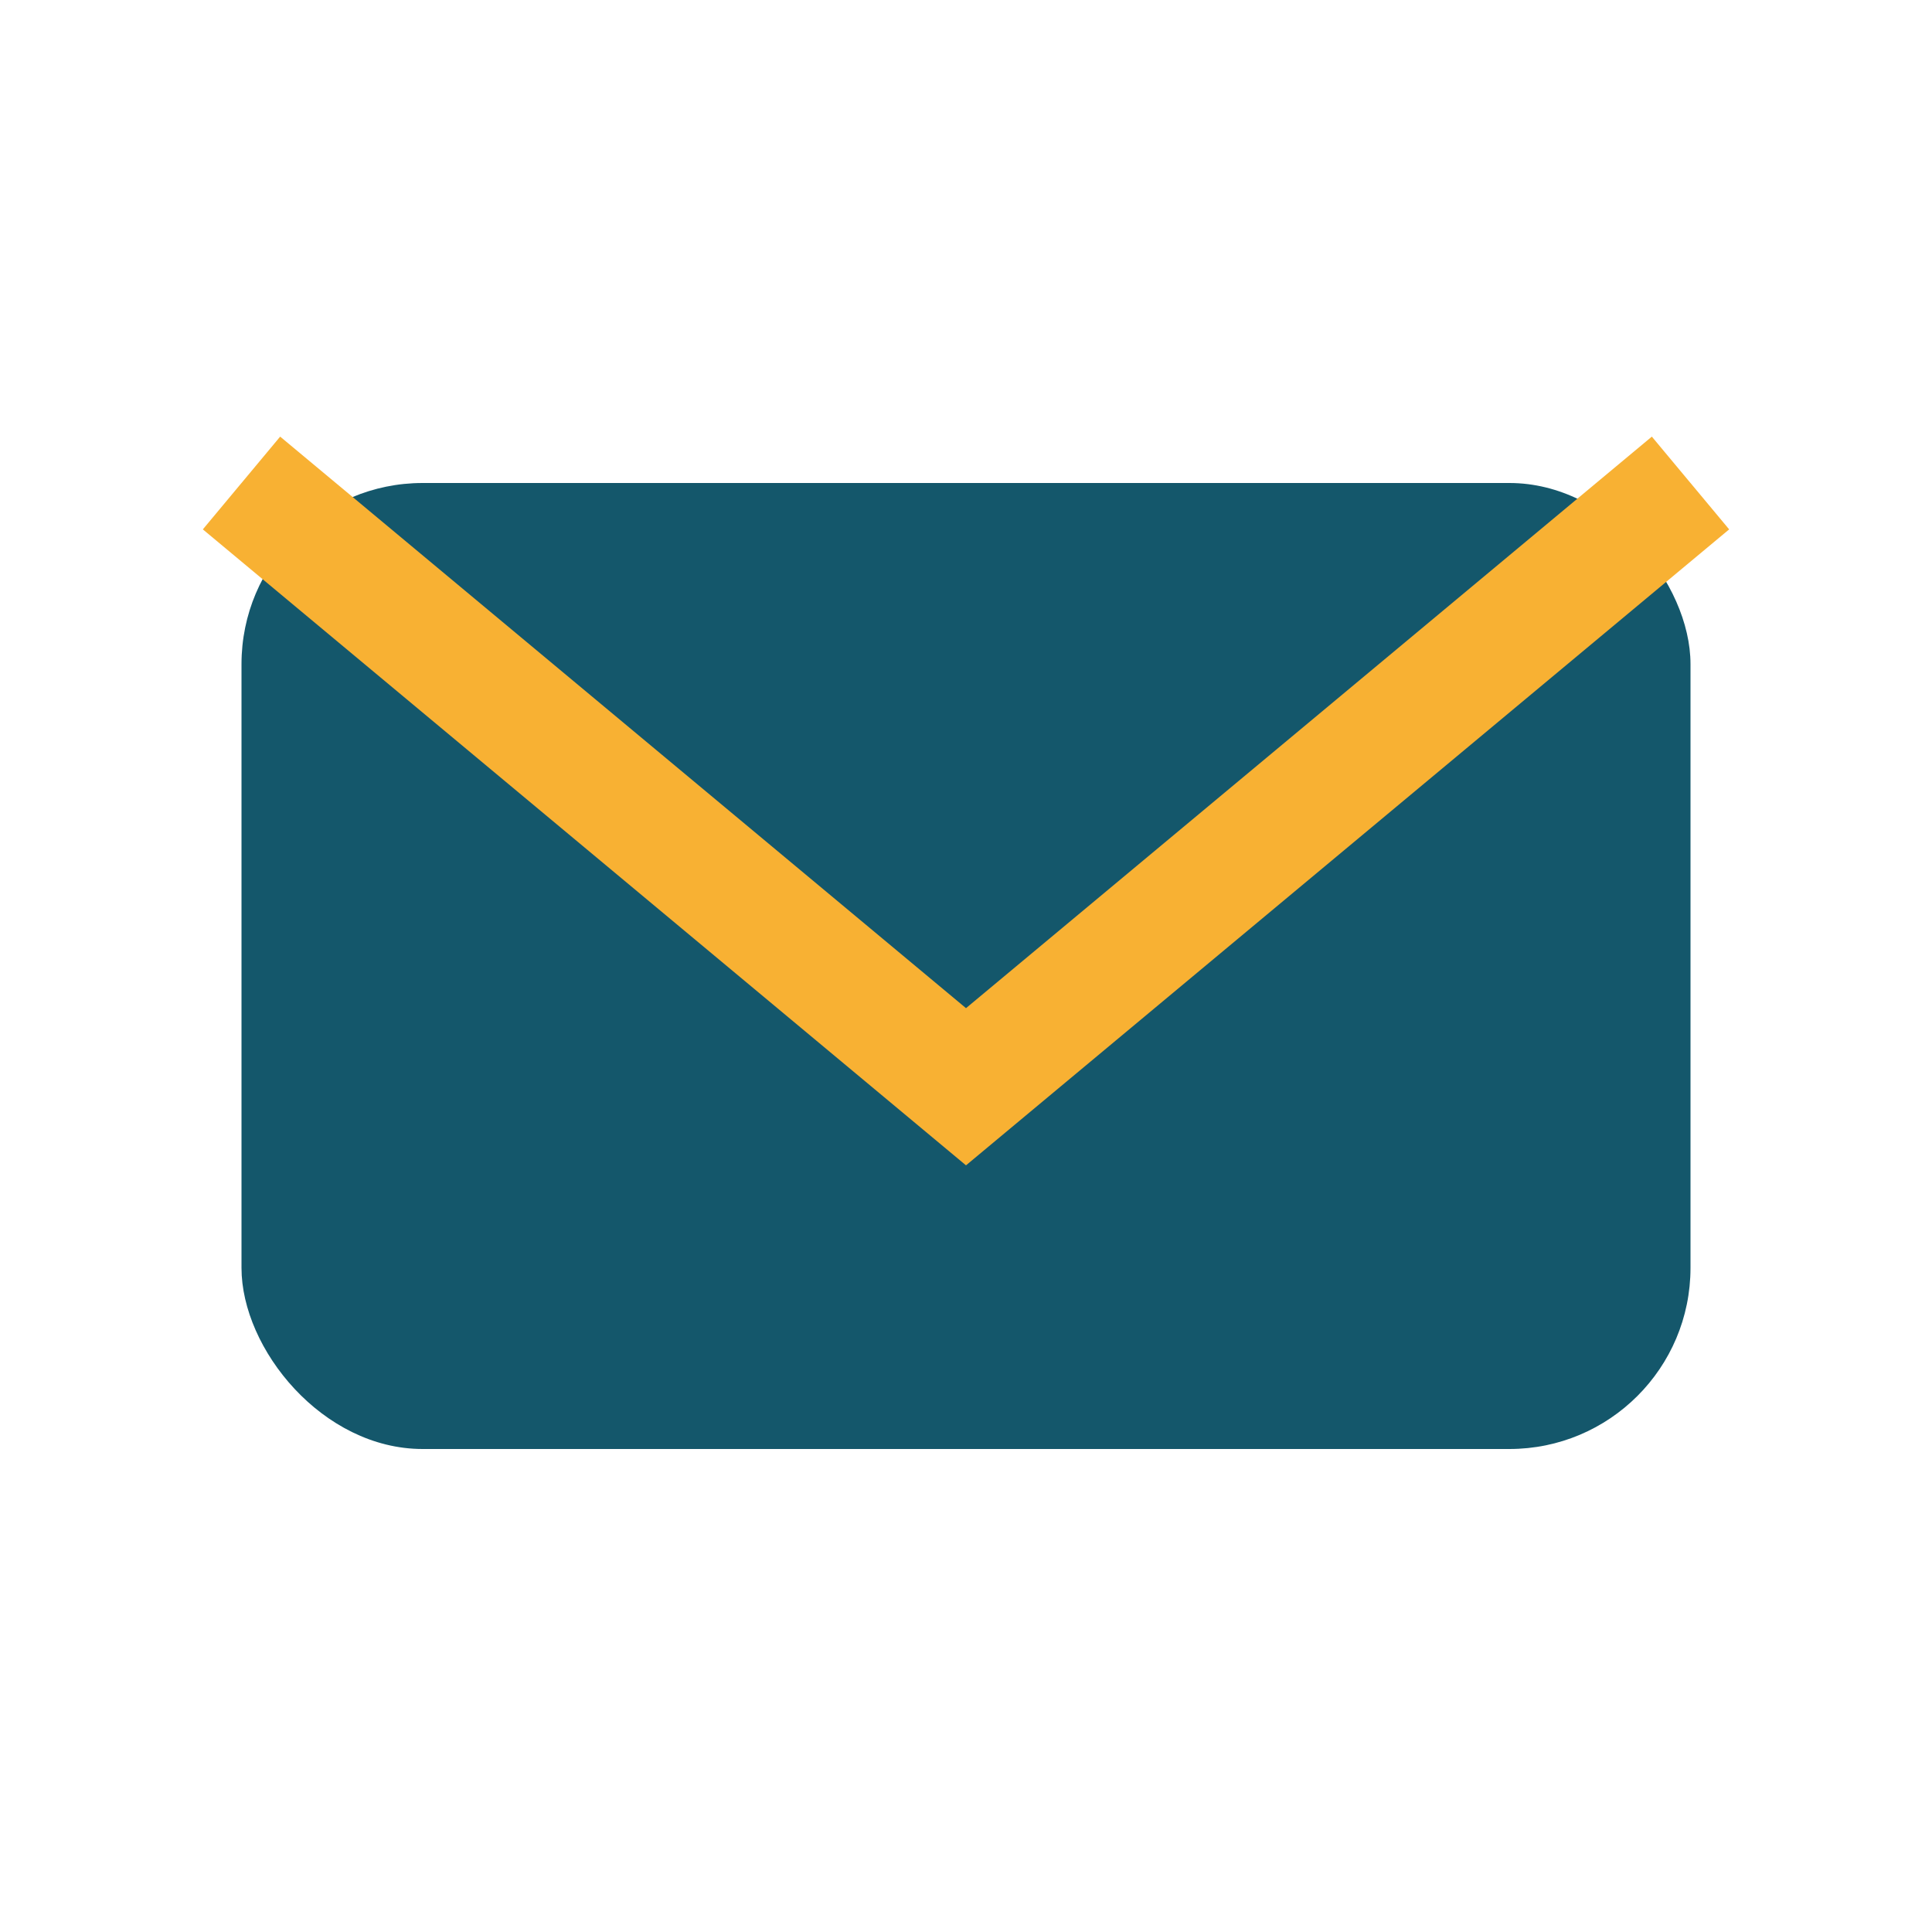
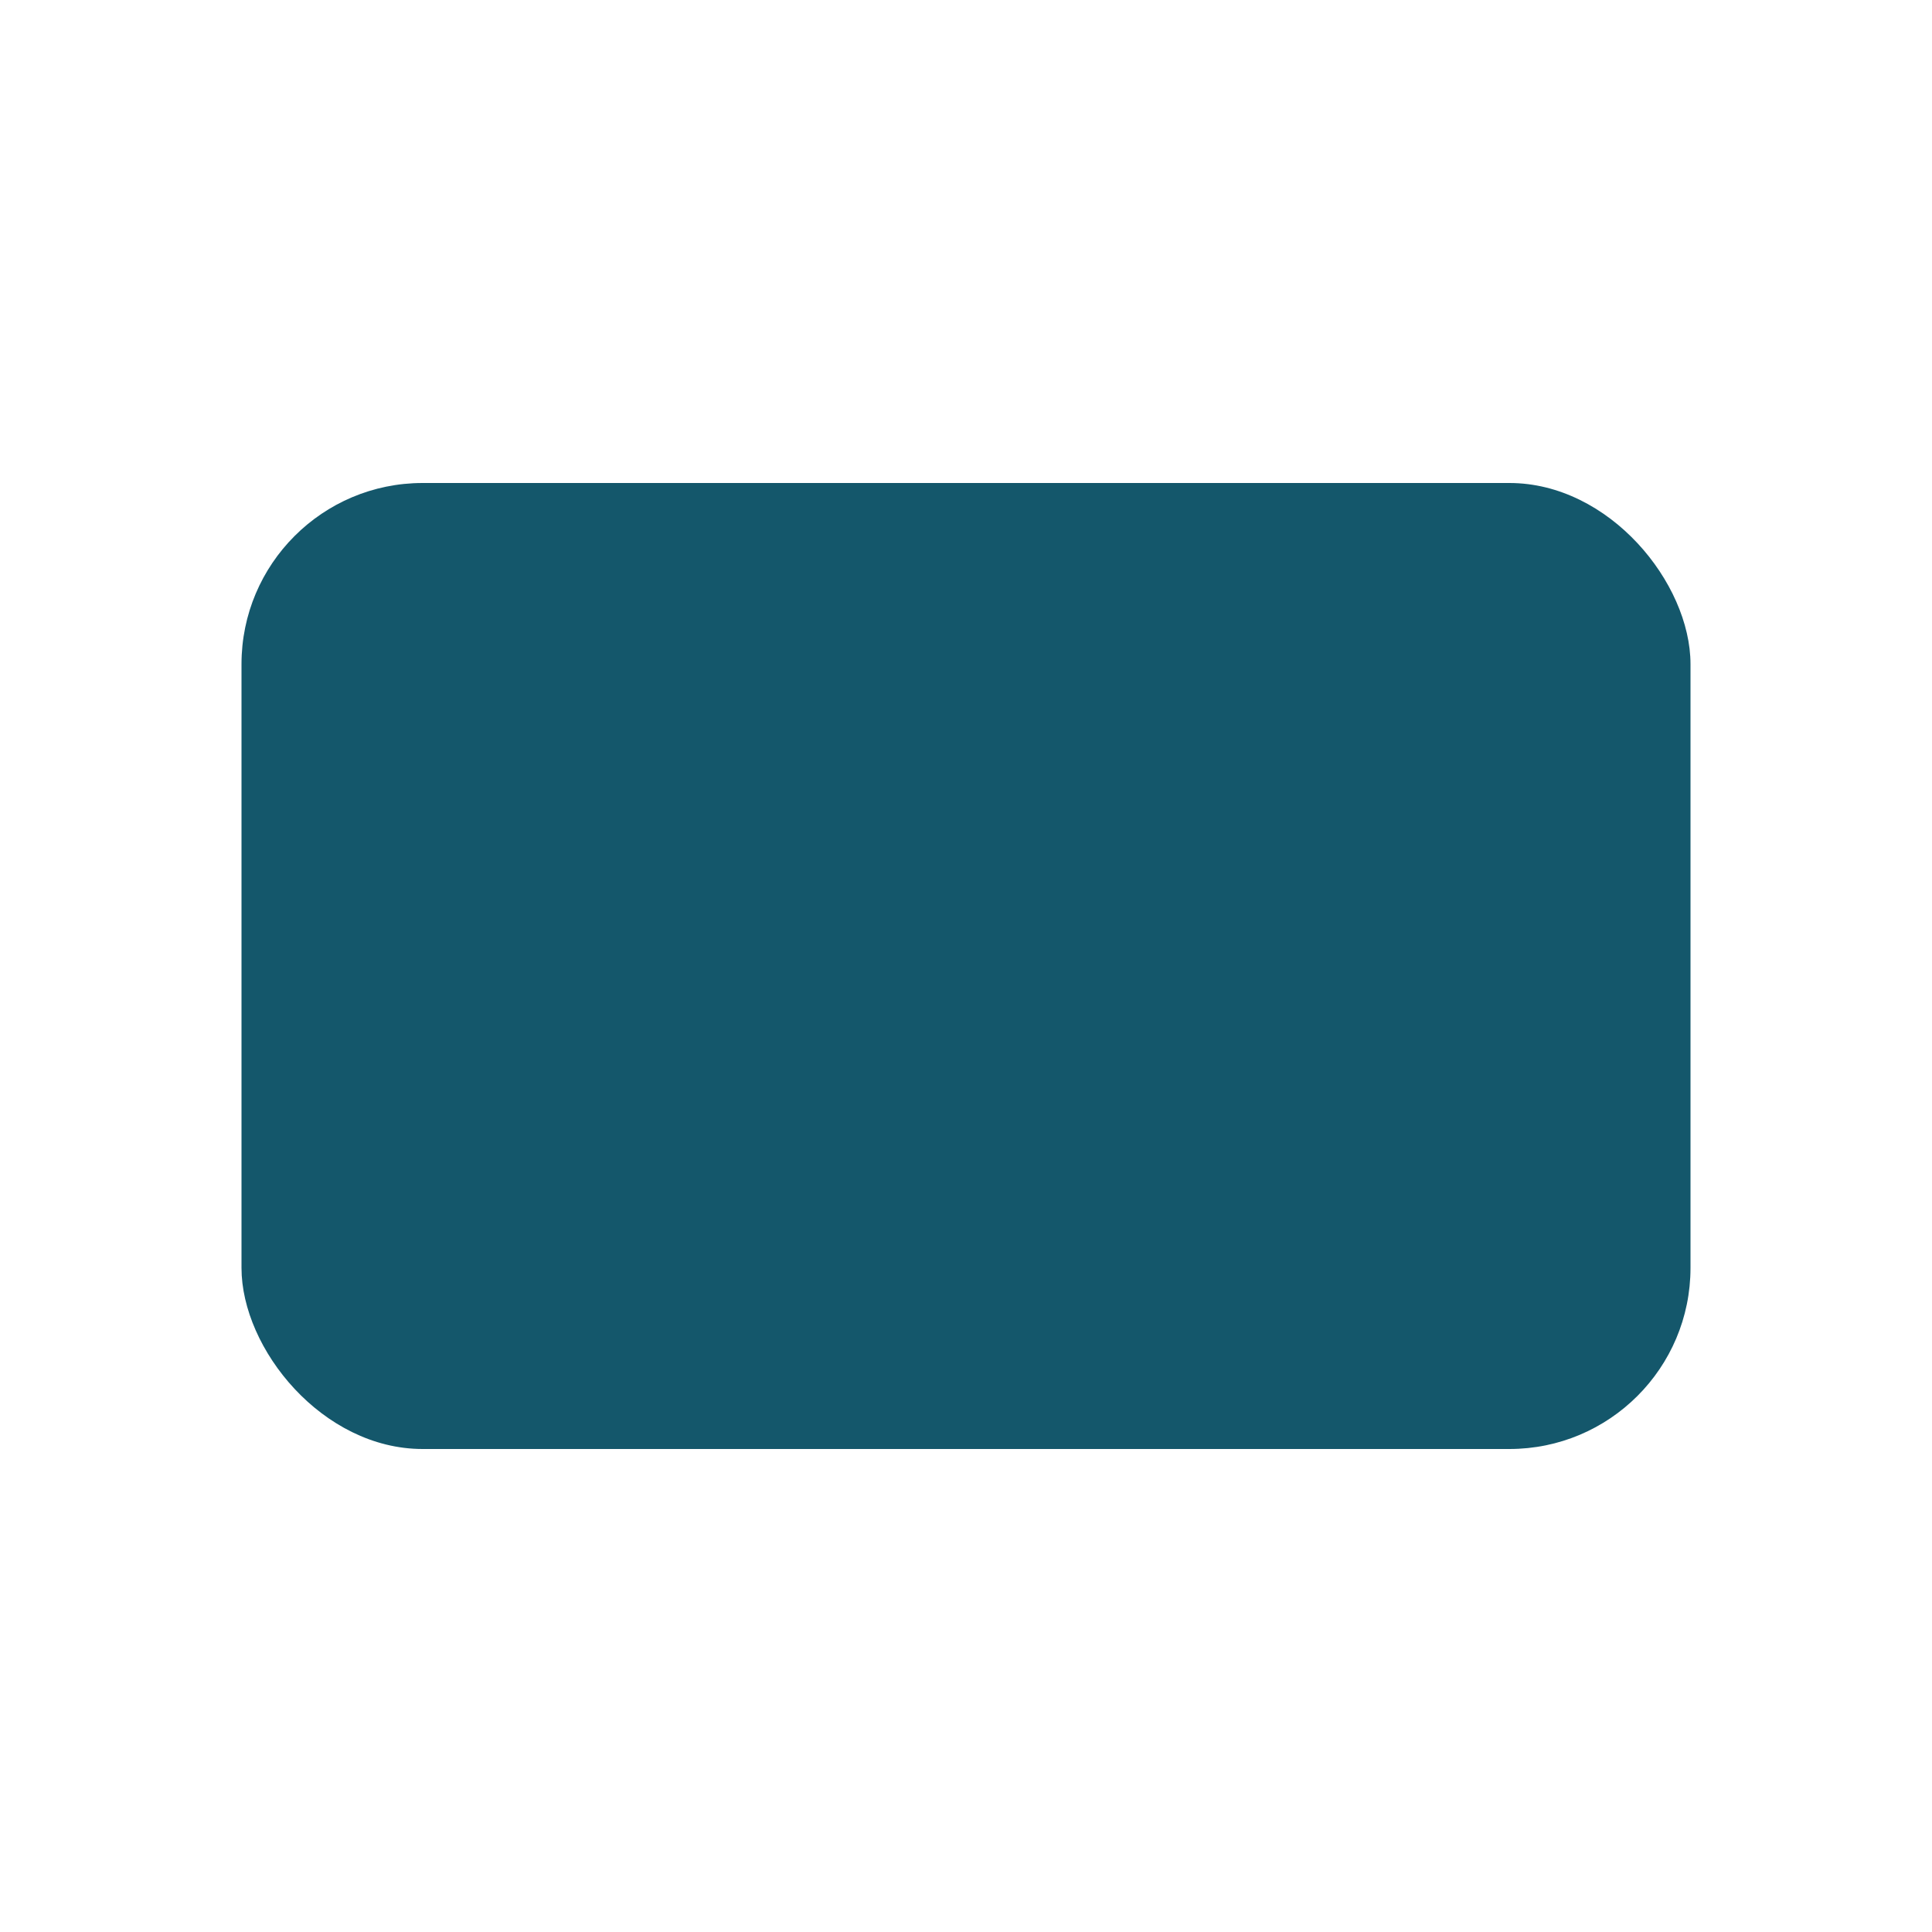
<svg xmlns="http://www.w3.org/2000/svg" width="32" height="32" viewBox="0 0 32 32">
  <rect x="4" y="8" width="24" height="16" rx="3" fill="#14576B" />
-   <path d="M4 8l12 10 12-10" stroke="#F8B133" stroke-width="2" fill="none" />
</svg>